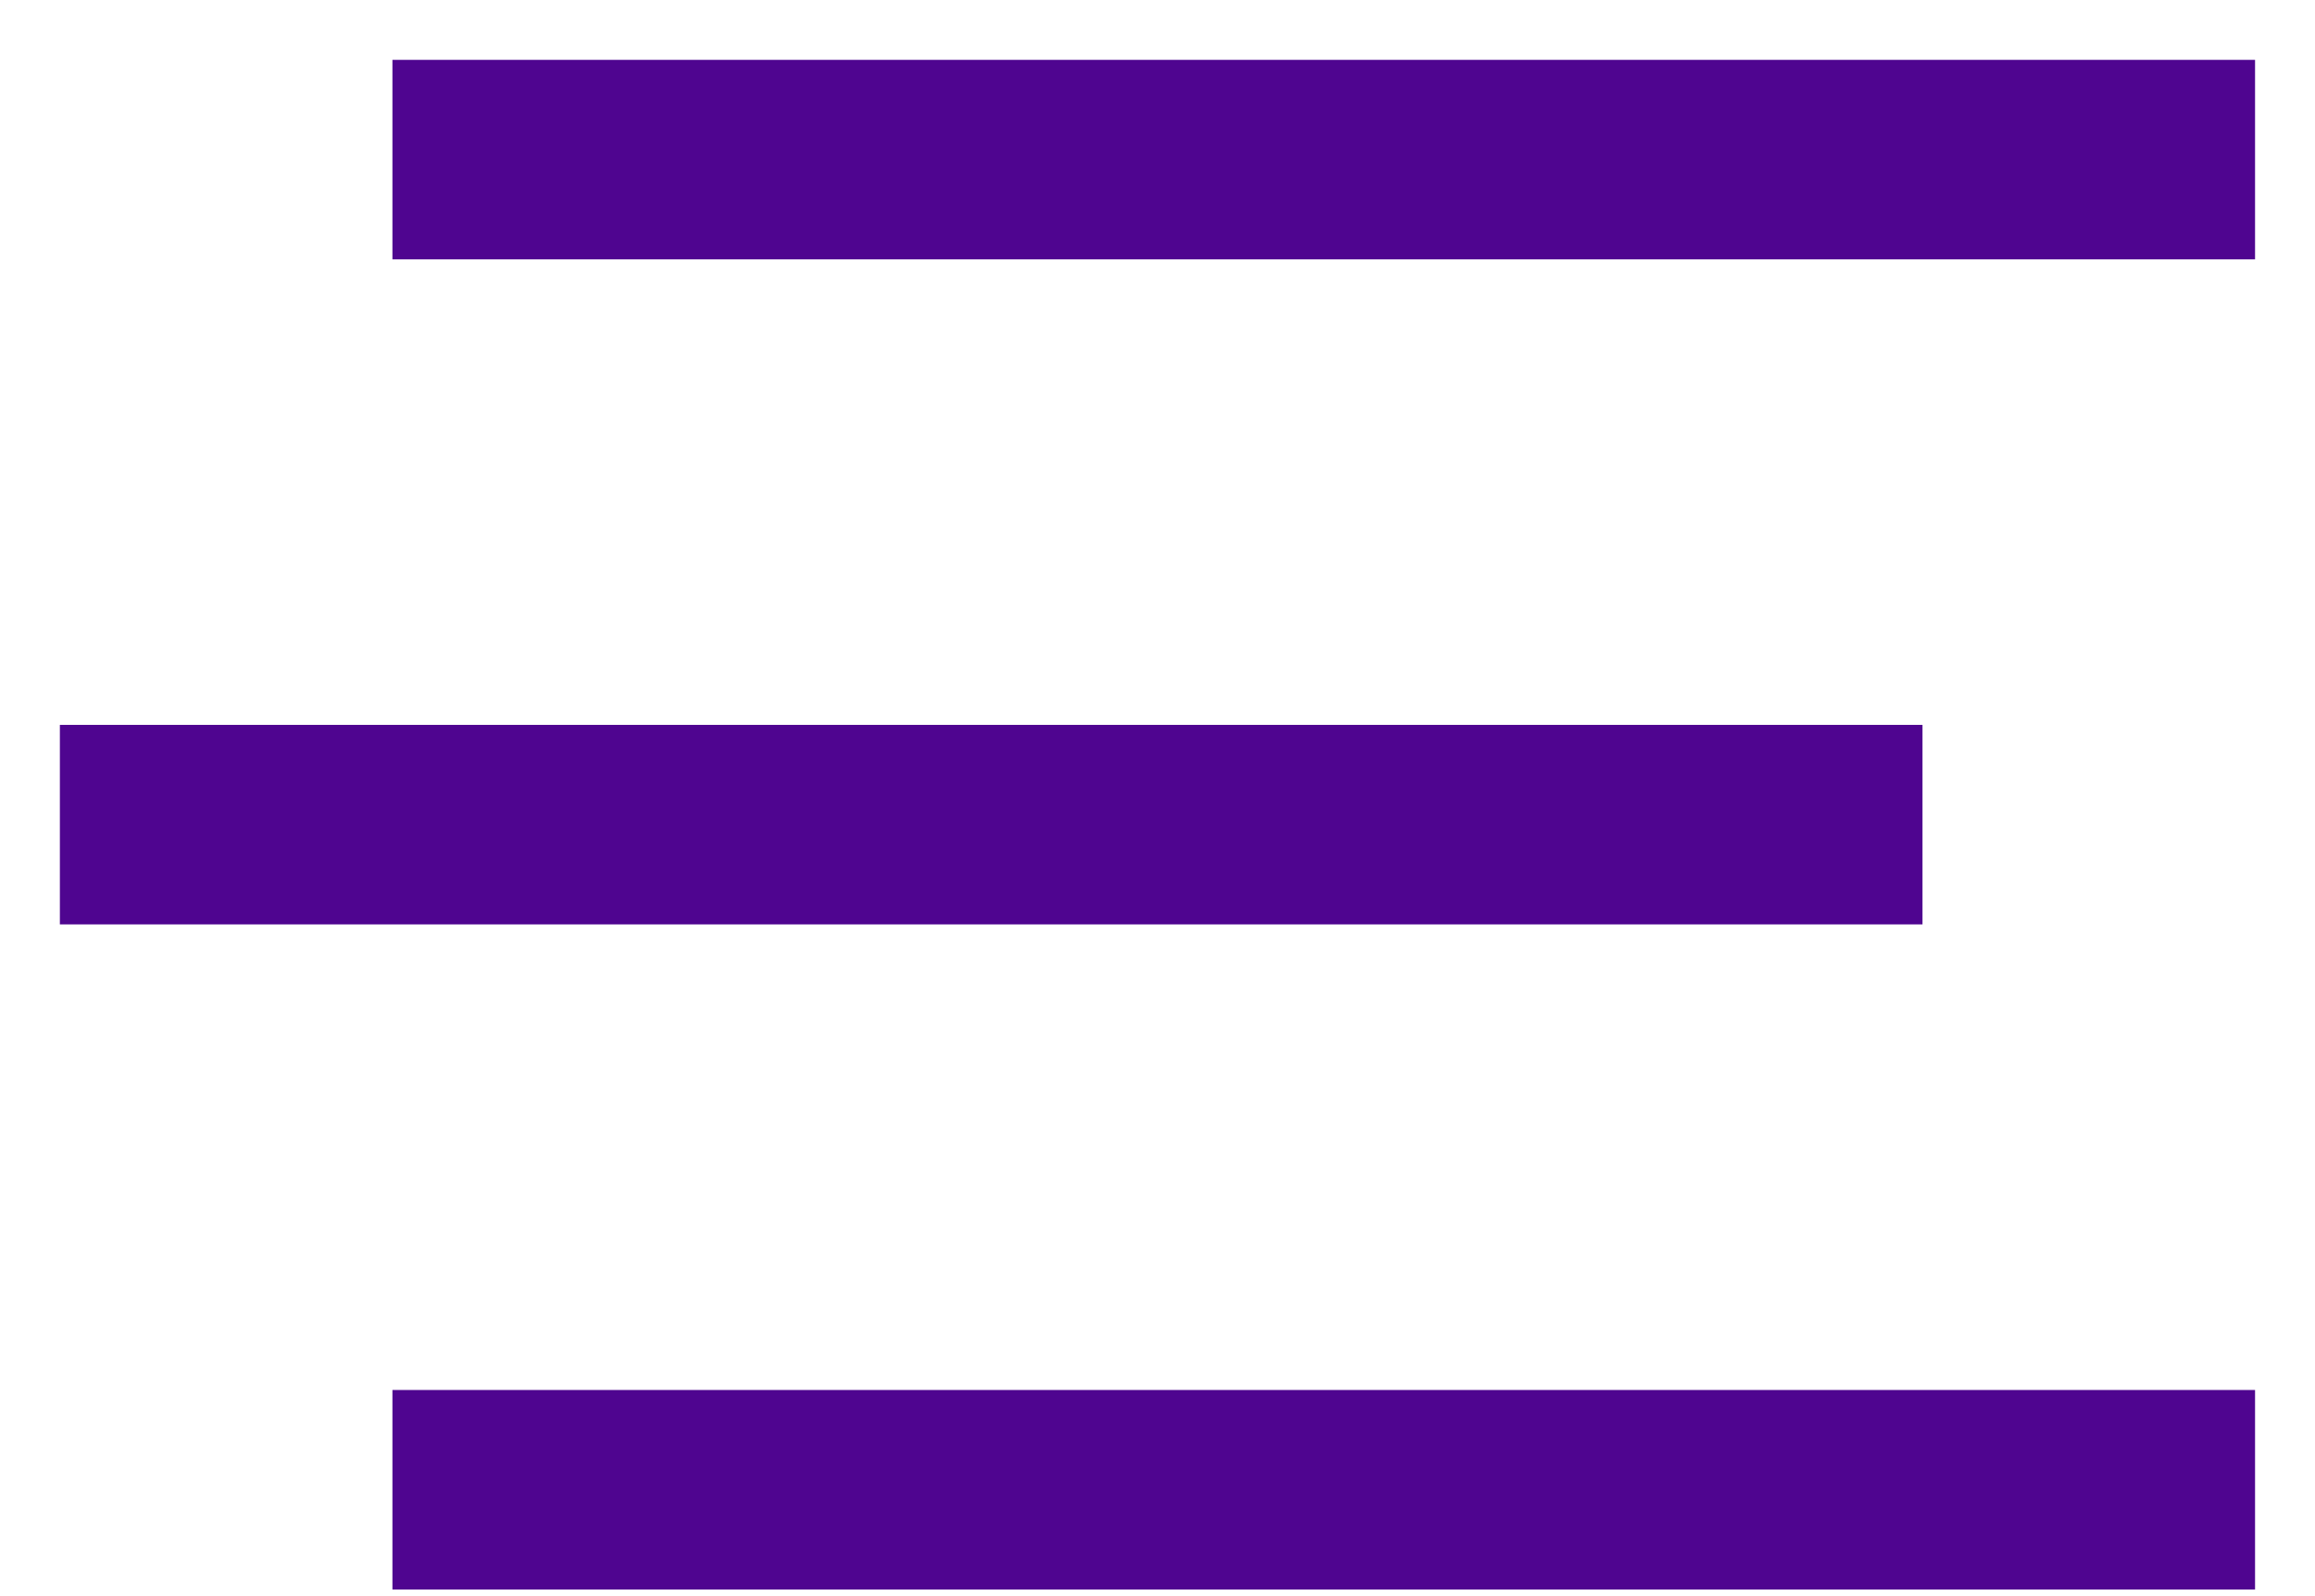
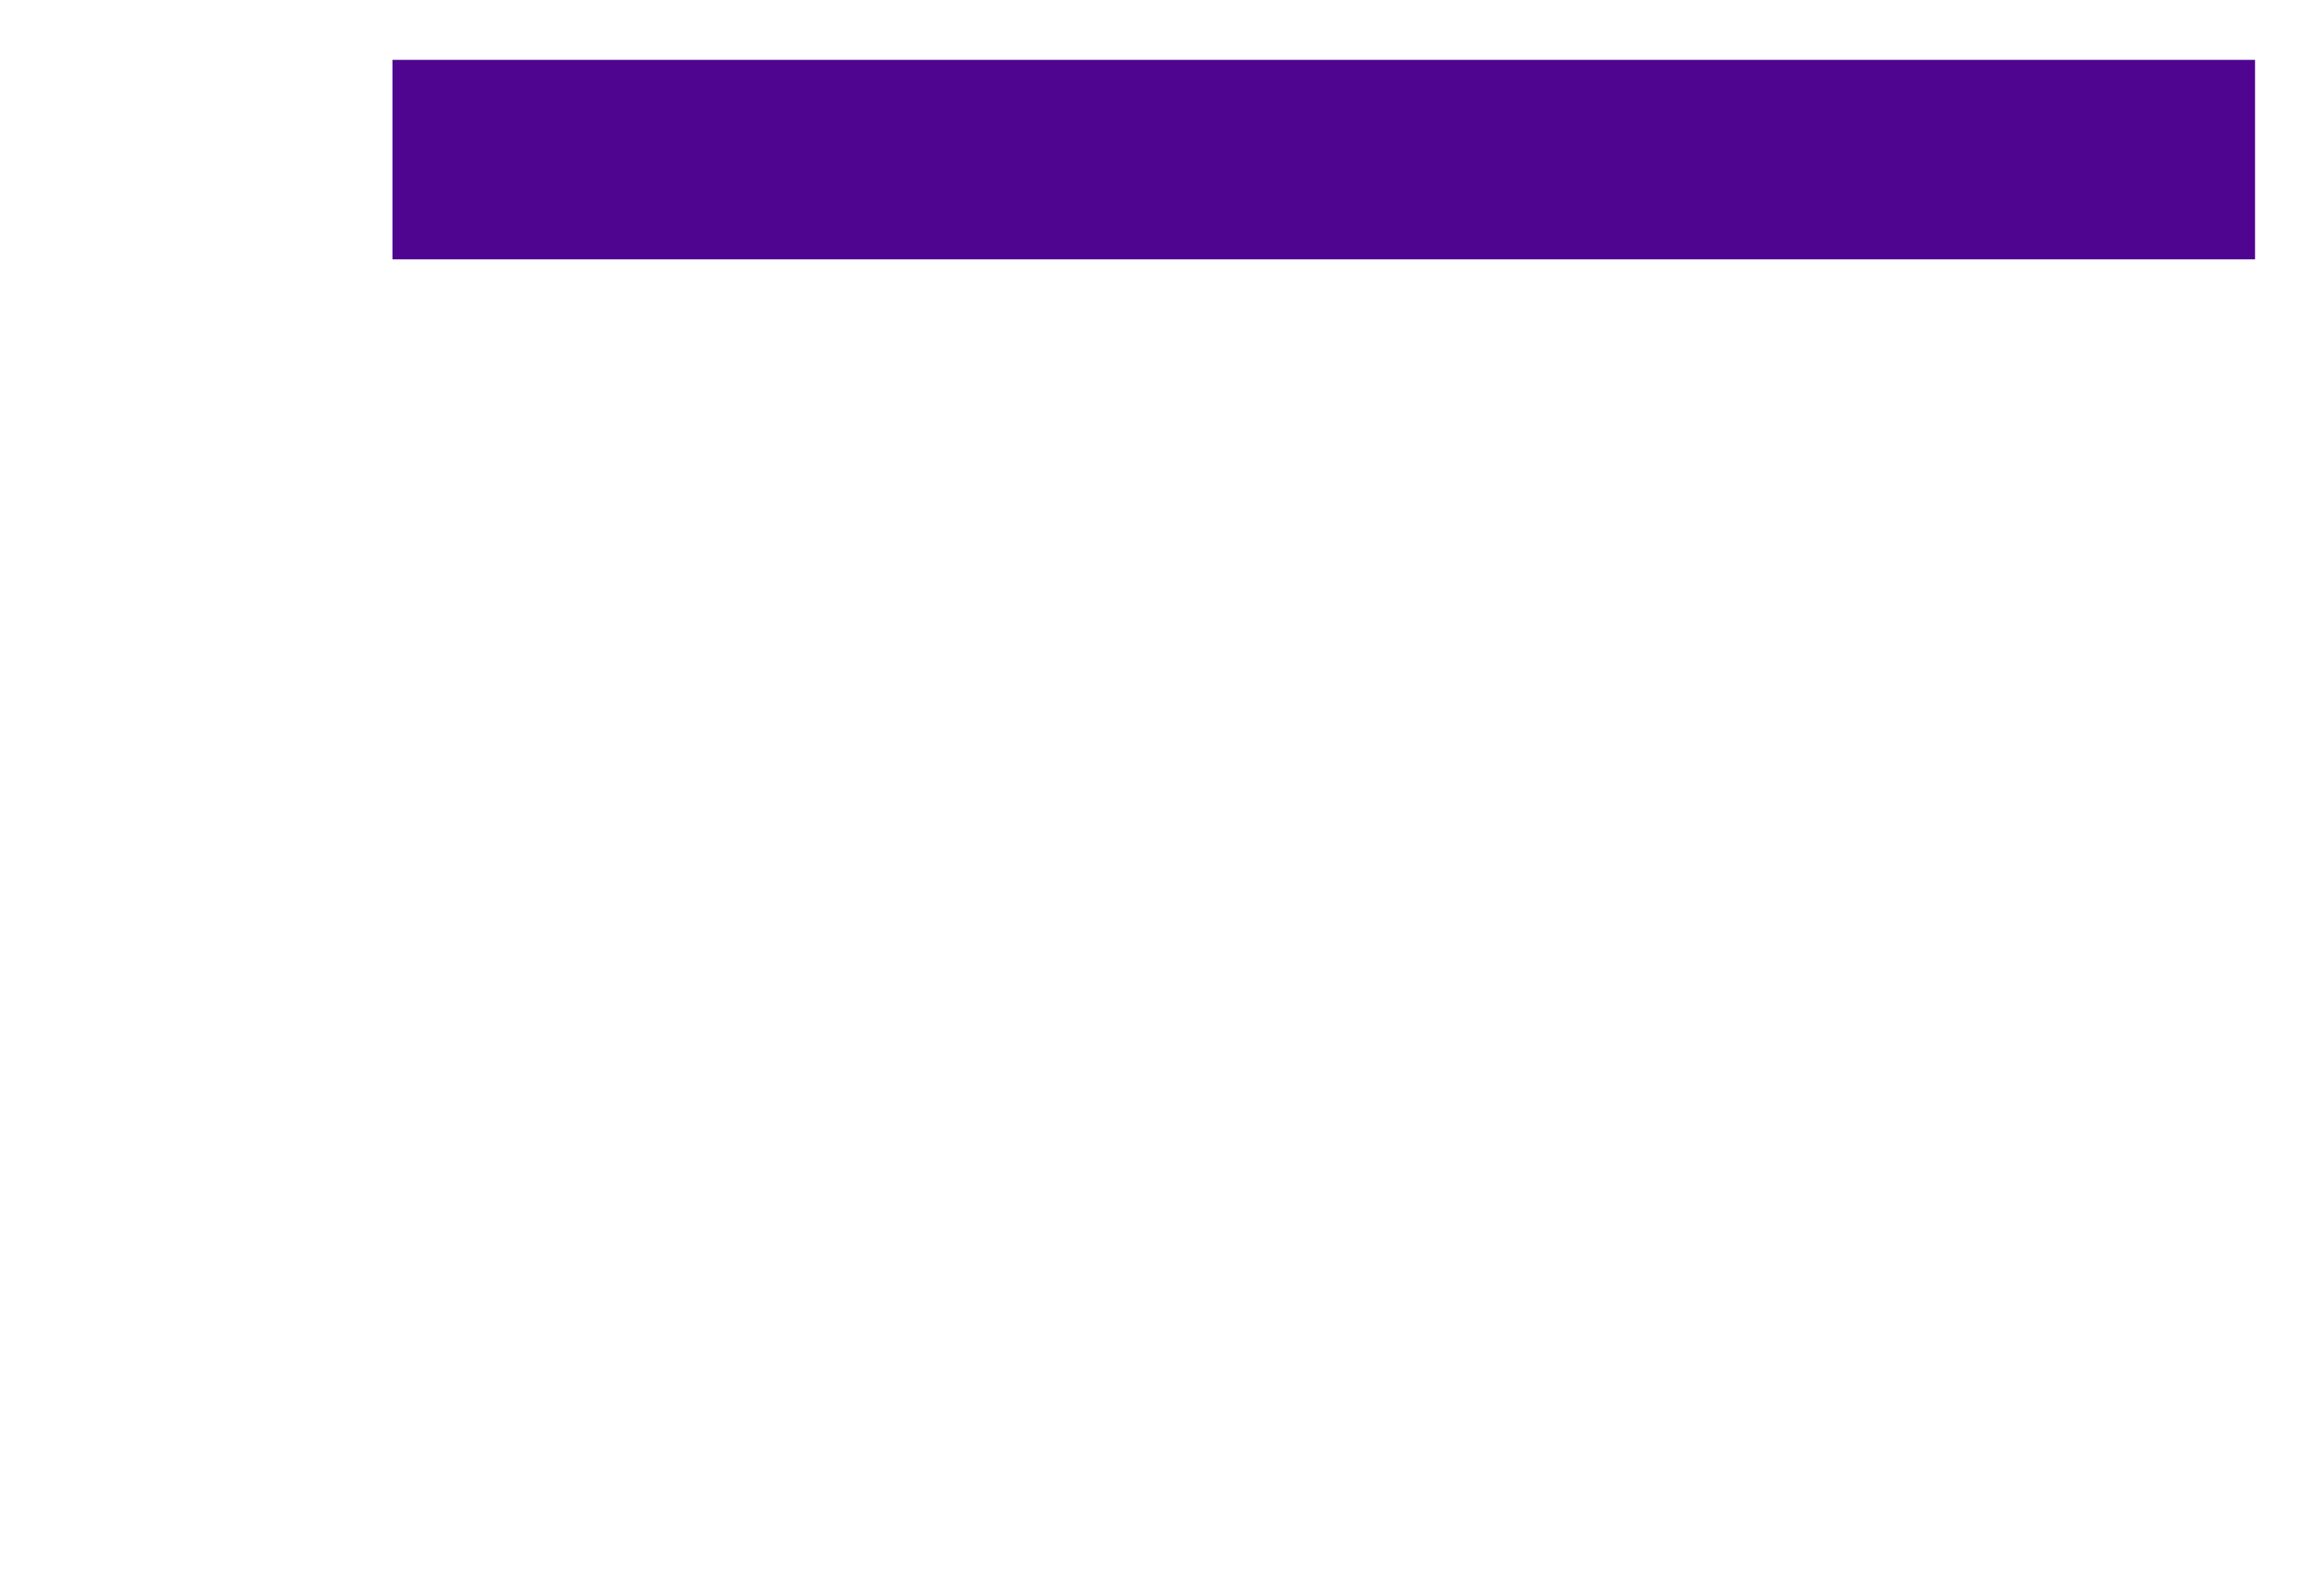
<svg xmlns="http://www.w3.org/2000/svg" width="29" height="20" viewBox="0 0 29 20" fill="none">
  <path d="M6.166 2H26.999" stroke="#4F0590" stroke-width="2.5" stroke-linecap="square" />
-   <path d="M2 10.333H22.833" stroke="#4F0590" stroke-width="2.5" stroke-linecap="square" />
-   <path d="M6.166 18.667H26.999" stroke="#4F0590" stroke-width="2.5" stroke-linecap="square" />
</svg>